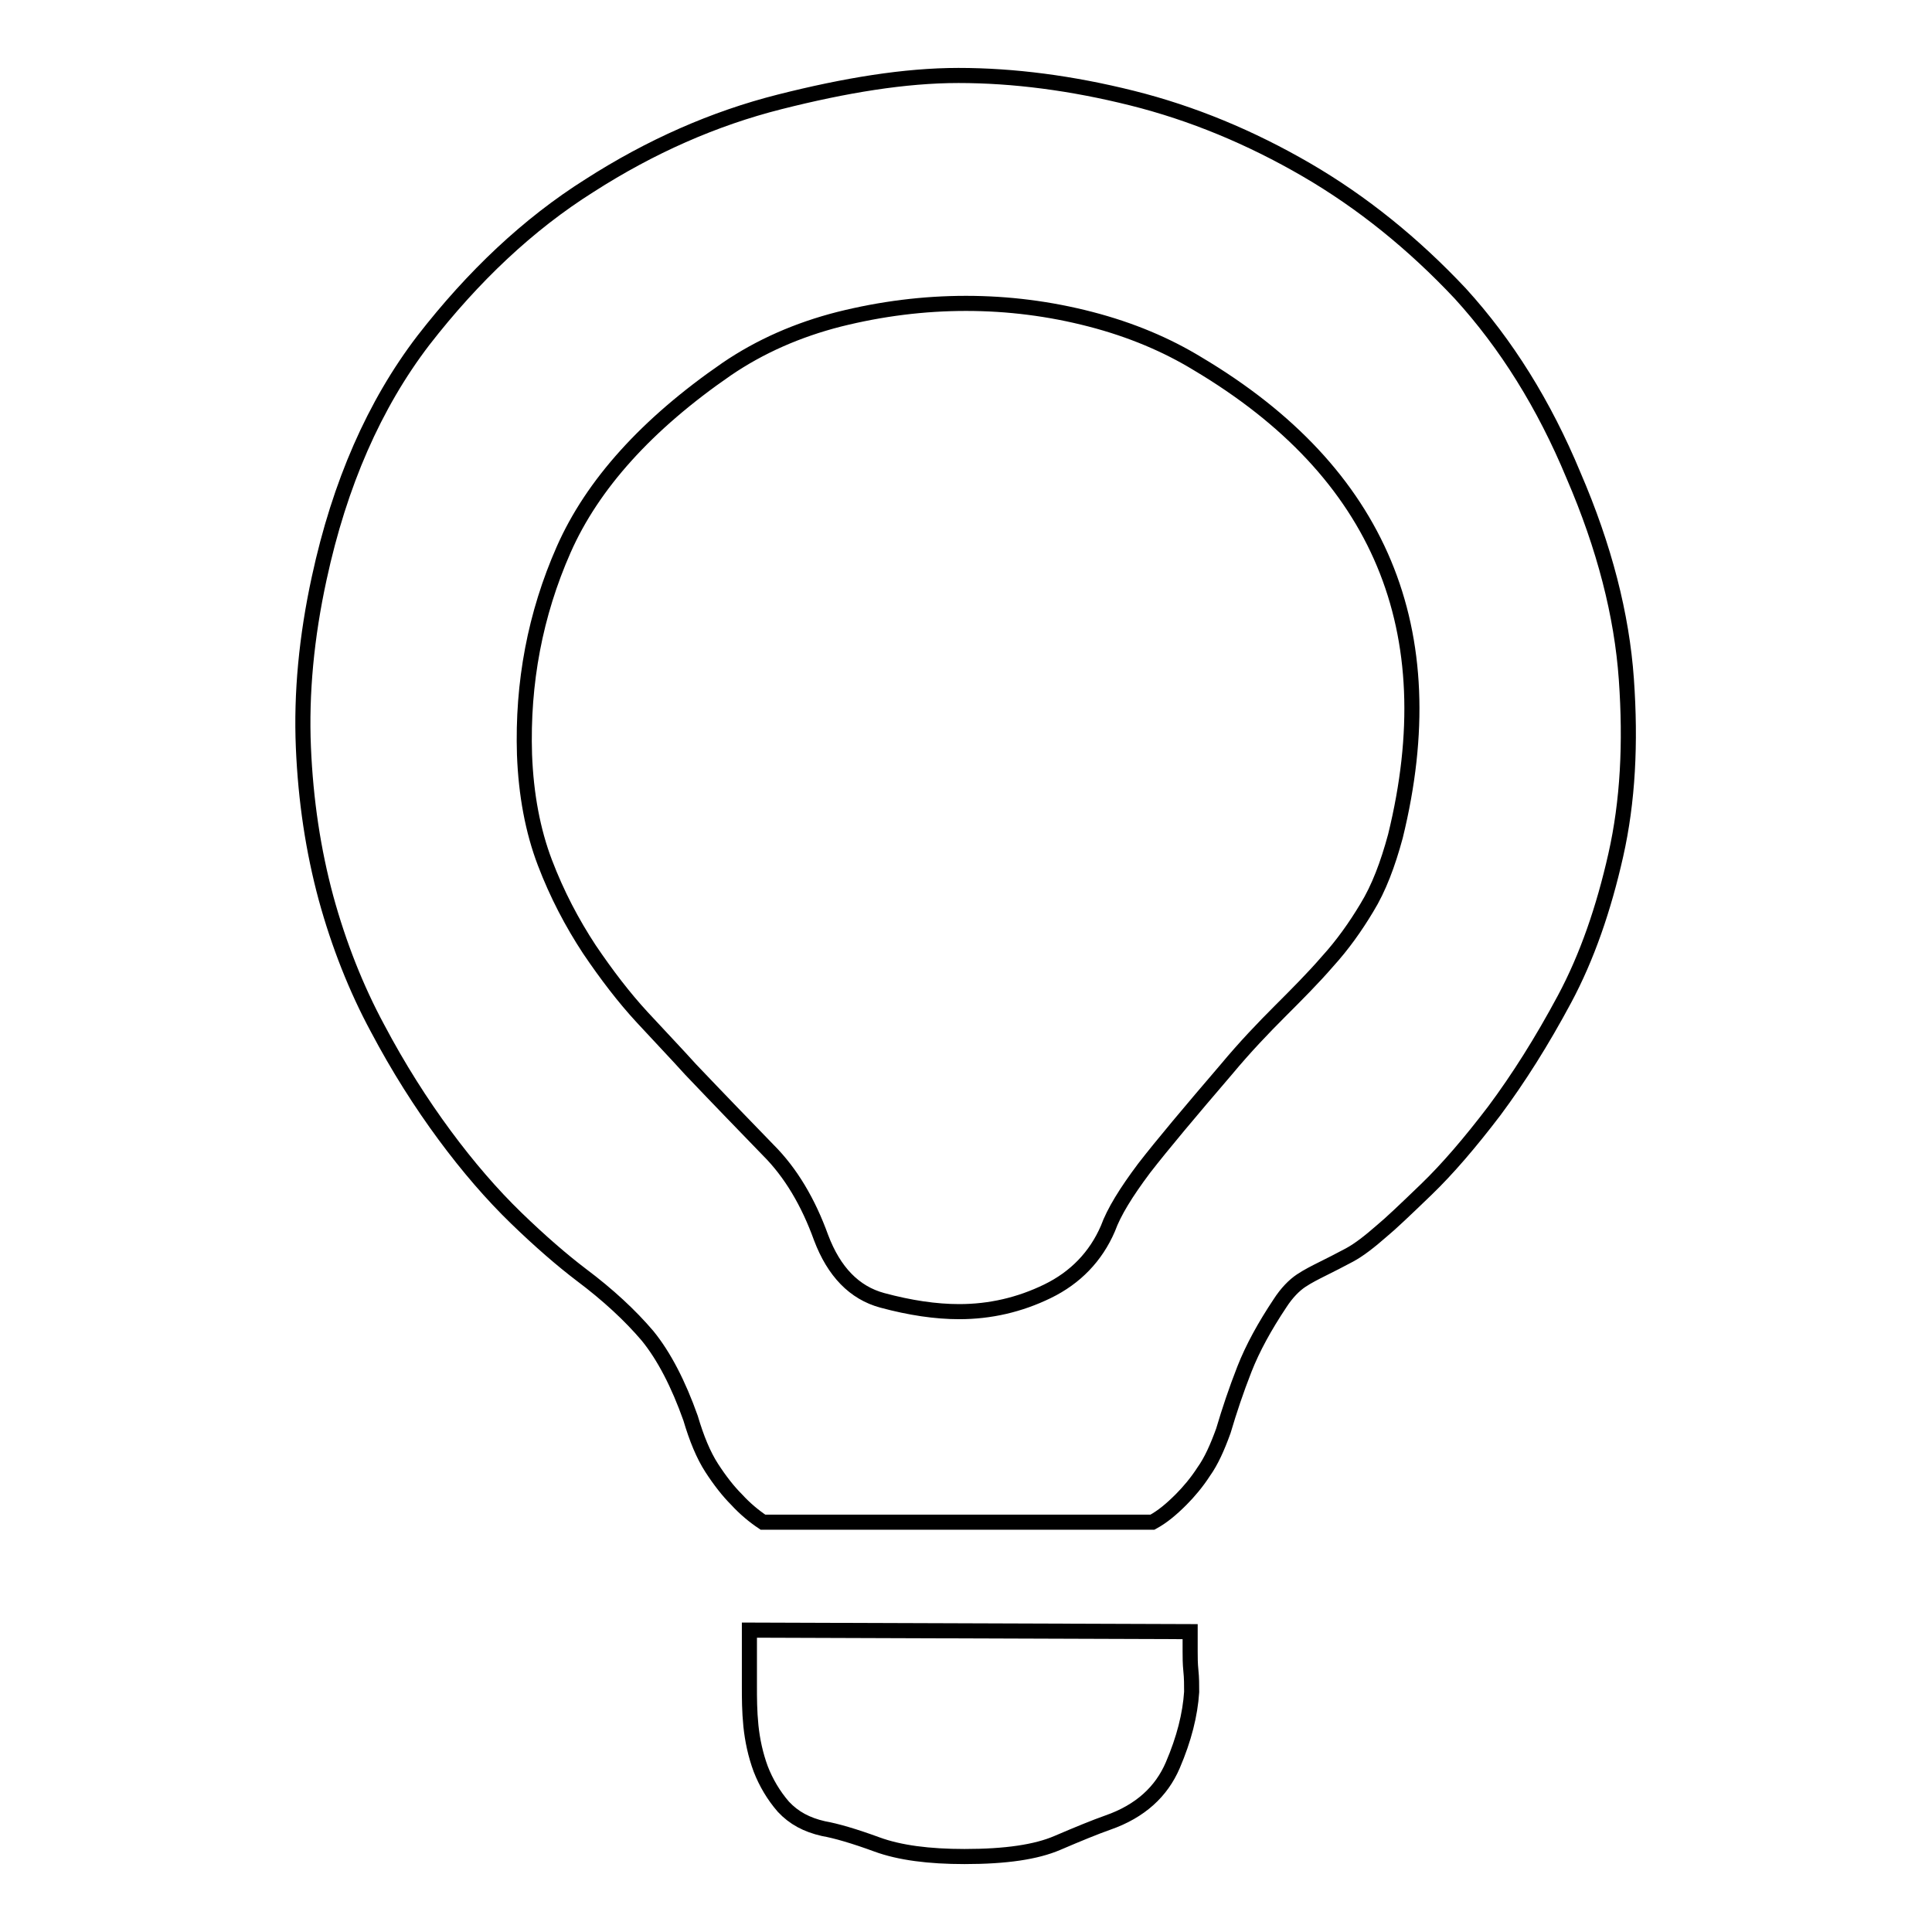
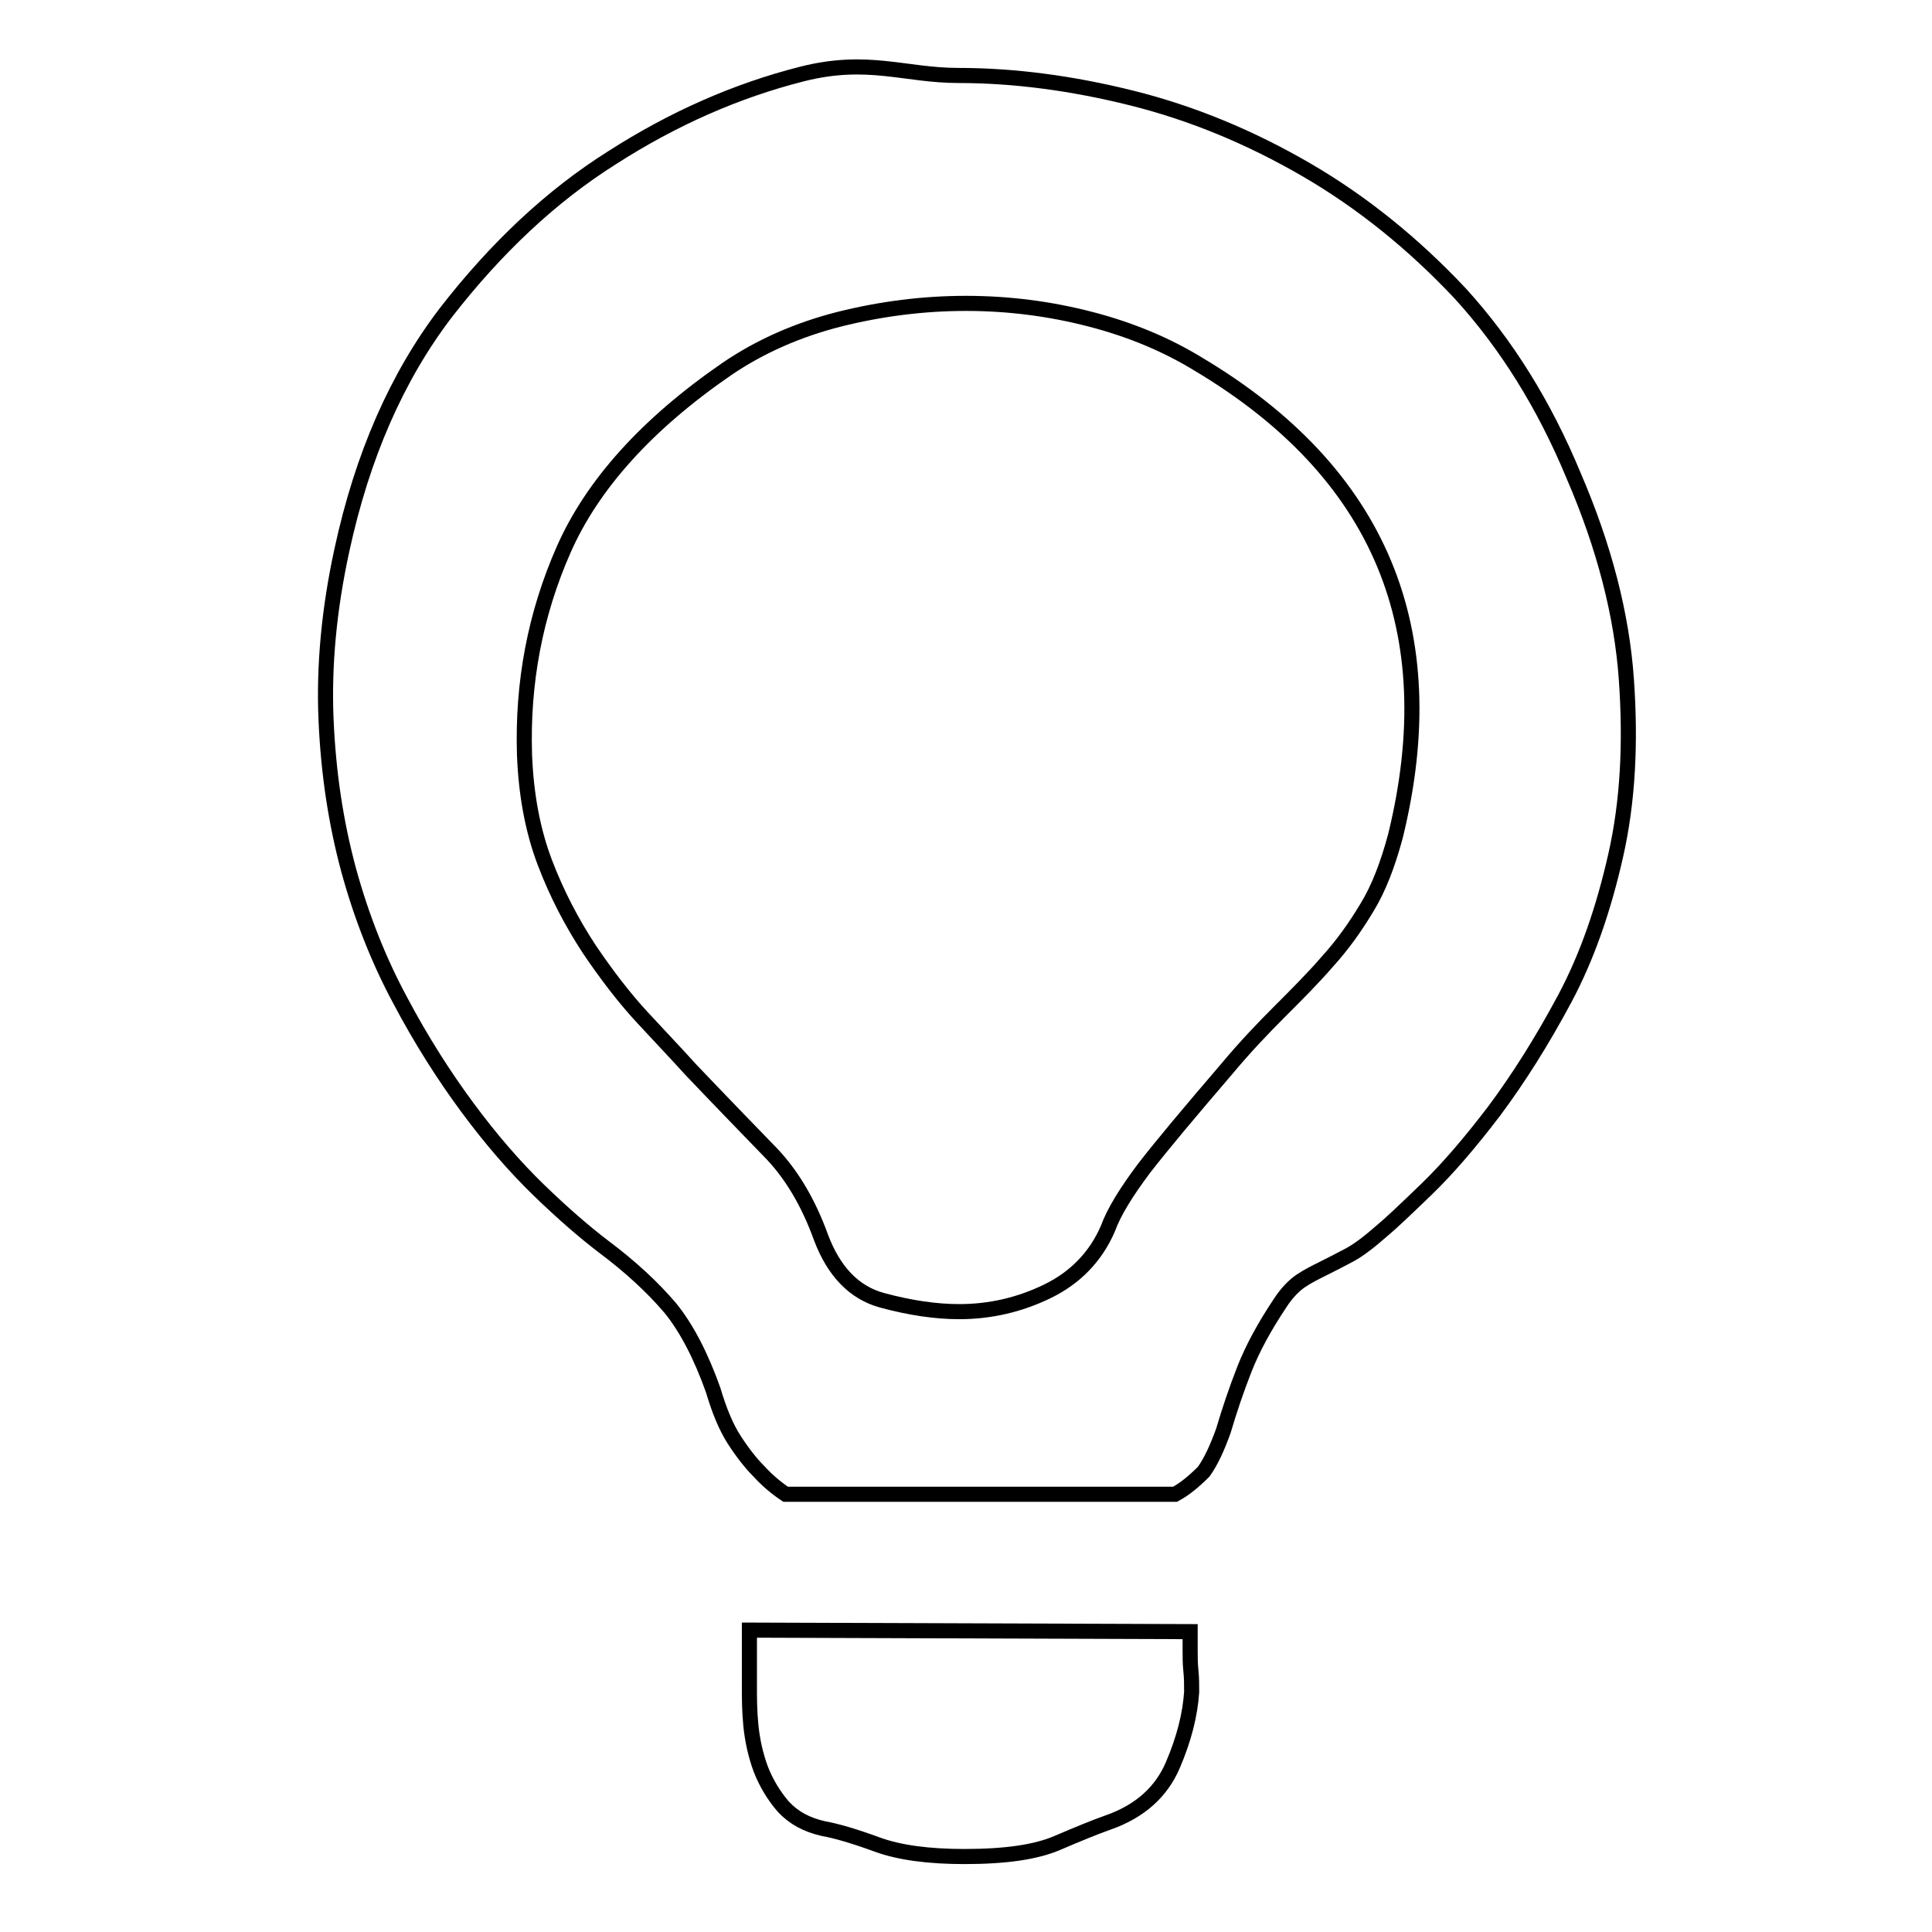
<svg xmlns="http://www.w3.org/2000/svg" version="1.1" x="0px" y="0px" viewBox="0 0 256 256" enable-background="new 0 0 256 256" xml:space="preserve">
  <g>
-     <path stroke-width="2" fill-opacity="0" stroke="#000000" d="M157.7,216.2v2.6c0,0.8,0,1.6,0.1,2.6c0.1,0.9,0.1,1.9,0.1,2.8c-0.2,3-1,6.2-2.5,9.7 c-1.5,3.5-4.3,6.1-8.6,7.6c-1.7,0.6-3.9,1.5-6.7,2.7s-6.8,1.8-12.3,1.8c-4.7,0-8.6-0.5-11.6-1.6c-3-1.1-5.4-1.8-7.1-2.1 c-2.2-0.5-3.9-1.4-5.3-2.9c-1.3-1.5-2.3-3.2-3-5c-0.7-1.9-1.1-3.8-1.3-5.7c-0.2-2-0.2-3.7-0.2-5.3V216L157.7,216.2z M208.5,63 c4.1,9.5,6.4,18.5,7,27s0.2,16.2-1.4,23.3c-1.6,7.1-3.8,13.5-6.8,19.1c-3,5.6-6.1,10.5-9.3,14.8c-3.2,4.2-6.2,7.7-9,10.4 c-2.8,2.7-4.8,4.6-5.9,5.5c-1.6,1.4-3,2.5-4.3,3.2c-1.3,0.7-2.5,1.3-3.5,1.8c-1,0.5-2,1-2.9,1.6s-1.9,1.6-2.8,3 c-2,3-3.6,5.9-4.7,8.7c-1.1,2.8-2,5.5-2.8,8.2c-0.8,2.2-1.6,4-2.6,5.4c-0.9,1.4-2,2.7-3,3.7c-1.3,1.3-2.5,2.3-3.8,3h-51.6 c-1.2-0.8-2.4-1.8-3.5-3c-1.1-1.1-2.2-2.5-3.3-4.2c-1.1-1.7-2-3.9-2.8-6.6c-1.6-4.5-3.5-8.2-5.7-10.9c-2.3-2.7-5.2-5.4-8.8-8.1 c-2.5-1.9-5.4-4.4-8.6-7.5c-3.2-3.1-6.4-6.8-9.5-11c-3.1-4.2-6.1-8.9-8.9-14.2c-2.8-5.2-5.1-11-6.8-17.2c-1.7-6.3-2.7-12.9-3-20 c-0.3-7.1,0.4-14.6,2.1-22.4c2.7-12.5,7.3-23,13.8-31.5c6.6-8.5,13.9-15.4,22-20.5c8.1-5.2,16.5-8.9,25.2-11.1S119.9,10,127,10 c7.3,0,15,1,23,3c8,2,15.7,5.2,23.1,9.5c7.4,4.3,14.2,9.8,20.4,16.4C199.6,45.6,204.6,53.6,208.5,63L208.5,63z M184.9,110.8 c6.7-27.3-2-48.2-26.2-62.6c-4.1-2.5-8.8-4.5-14.2-5.9c-5.4-1.4-10.9-2.1-16.5-2.1s-11.2,0.7-16.8,2.1c-5.5,1.4-10.5,3.6-14.9,6.6 c-10.6,7.3-17.8,15.3-21.6,23.9c-3.8,8.6-5.5,17.7-5.2,27.2c0.2,5.3,1.1,10.1,2.7,14.3c1.6,4.2,3.6,8,5.9,11.5c2.3,3.4,4.6,6.4,7,9 c2.4,2.6,4.6,4.9,6.4,6.9c3.9,4.1,7.3,7.6,10.3,10.7c3,3,5.3,6.9,7,11.6c1.7,4.5,4.4,7.3,8.1,8.3c3.7,1,7.1,1.5,10.2,1.5 c4.1,0,8-0.9,11.7-2.7c3.7-1.8,6.4-4.6,8-8.3c0.8-2.2,2.4-4.8,4.8-8c2.4-3.1,6.1-7.5,10.9-13.1c2.5-3,4.9-5.5,7.1-7.7 s4.4-4.4,6.3-6.6c2-2.2,3.7-4.6,5.2-7.1C182.7,117.7,183.9,114.5,184.9,110.8z" />
+     <path stroke-width="2" fill-opacity="0" stroke="#000000" d="M157.7,216.2v2.6c0,0.8,0,1.6,0.1,2.6c0.1,0.9,0.1,1.9,0.1,2.8c-0.2,3-1,6.2-2.5,9.7 c-1.5,3.5-4.3,6.1-8.6,7.6c-1.7,0.6-3.9,1.5-6.7,2.7s-6.8,1.8-12.3,1.8c-4.7,0-8.6-0.5-11.6-1.6c-3-1.1-5.4-1.8-7.1-2.1 c-2.2-0.5-3.9-1.4-5.3-2.9c-1.3-1.5-2.3-3.2-3-5c-0.7-1.9-1.1-3.8-1.3-5.7c-0.2-2-0.2-3.7-0.2-5.3V216L157.7,216.2z M208.5,63 c4.1,9.5,6.4,18.5,7,27s0.2,16.2-1.4,23.3c-1.6,7.1-3.8,13.5-6.8,19.1c-3,5.6-6.1,10.5-9.3,14.8c-3.2,4.2-6.2,7.7-9,10.4 c-2.8,2.7-4.8,4.6-5.9,5.5c-1.6,1.4-3,2.5-4.3,3.2c-1.3,0.7-2.5,1.3-3.5,1.8c-1,0.5-2,1-2.9,1.6s-1.9,1.6-2.8,3 c-2,3-3.6,5.9-4.7,8.7c-1.1,2.8-2,5.5-2.8,8.2c-0.8,2.2-1.6,4-2.6,5.4c-1.3,1.3-2.5,2.3-3.8,3h-51.6 c-1.2-0.8-2.4-1.8-3.5-3c-1.1-1.1-2.2-2.5-3.3-4.2c-1.1-1.7-2-3.9-2.8-6.6c-1.6-4.5-3.5-8.2-5.7-10.9c-2.3-2.7-5.2-5.4-8.8-8.1 c-2.5-1.9-5.4-4.4-8.6-7.5c-3.2-3.1-6.4-6.8-9.5-11c-3.1-4.2-6.1-8.9-8.9-14.2c-2.8-5.2-5.1-11-6.8-17.2c-1.7-6.3-2.7-12.9-3-20 c-0.3-7.1,0.4-14.6,2.1-22.4c2.7-12.5,7.3-23,13.8-31.5c6.6-8.5,13.9-15.4,22-20.5c8.1-5.2,16.5-8.9,25.2-11.1S119.9,10,127,10 c7.3,0,15,1,23,3c8,2,15.7,5.2,23.1,9.5c7.4,4.3,14.2,9.8,20.4,16.4C199.6,45.6,204.6,53.6,208.5,63L208.5,63z M184.9,110.8 c6.7-27.3-2-48.2-26.2-62.6c-4.1-2.5-8.8-4.5-14.2-5.9c-5.4-1.4-10.9-2.1-16.5-2.1s-11.2,0.7-16.8,2.1c-5.5,1.4-10.5,3.6-14.9,6.6 c-10.6,7.3-17.8,15.3-21.6,23.9c-3.8,8.6-5.5,17.7-5.2,27.2c0.2,5.3,1.1,10.1,2.7,14.3c1.6,4.2,3.6,8,5.9,11.5c2.3,3.4,4.6,6.4,7,9 c2.4,2.6,4.6,4.9,6.4,6.9c3.9,4.1,7.3,7.6,10.3,10.7c3,3,5.3,6.9,7,11.6c1.7,4.5,4.4,7.3,8.1,8.3c3.7,1,7.1,1.5,10.2,1.5 c4.1,0,8-0.9,11.7-2.7c3.7-1.8,6.4-4.6,8-8.3c0.8-2.2,2.4-4.8,4.8-8c2.4-3.1,6.1-7.5,10.9-13.1c2.5-3,4.9-5.5,7.1-7.7 s4.4-4.4,6.3-6.6c2-2.2,3.7-4.6,5.2-7.1C182.7,117.7,183.9,114.5,184.9,110.8z" />
  </g>
</svg>